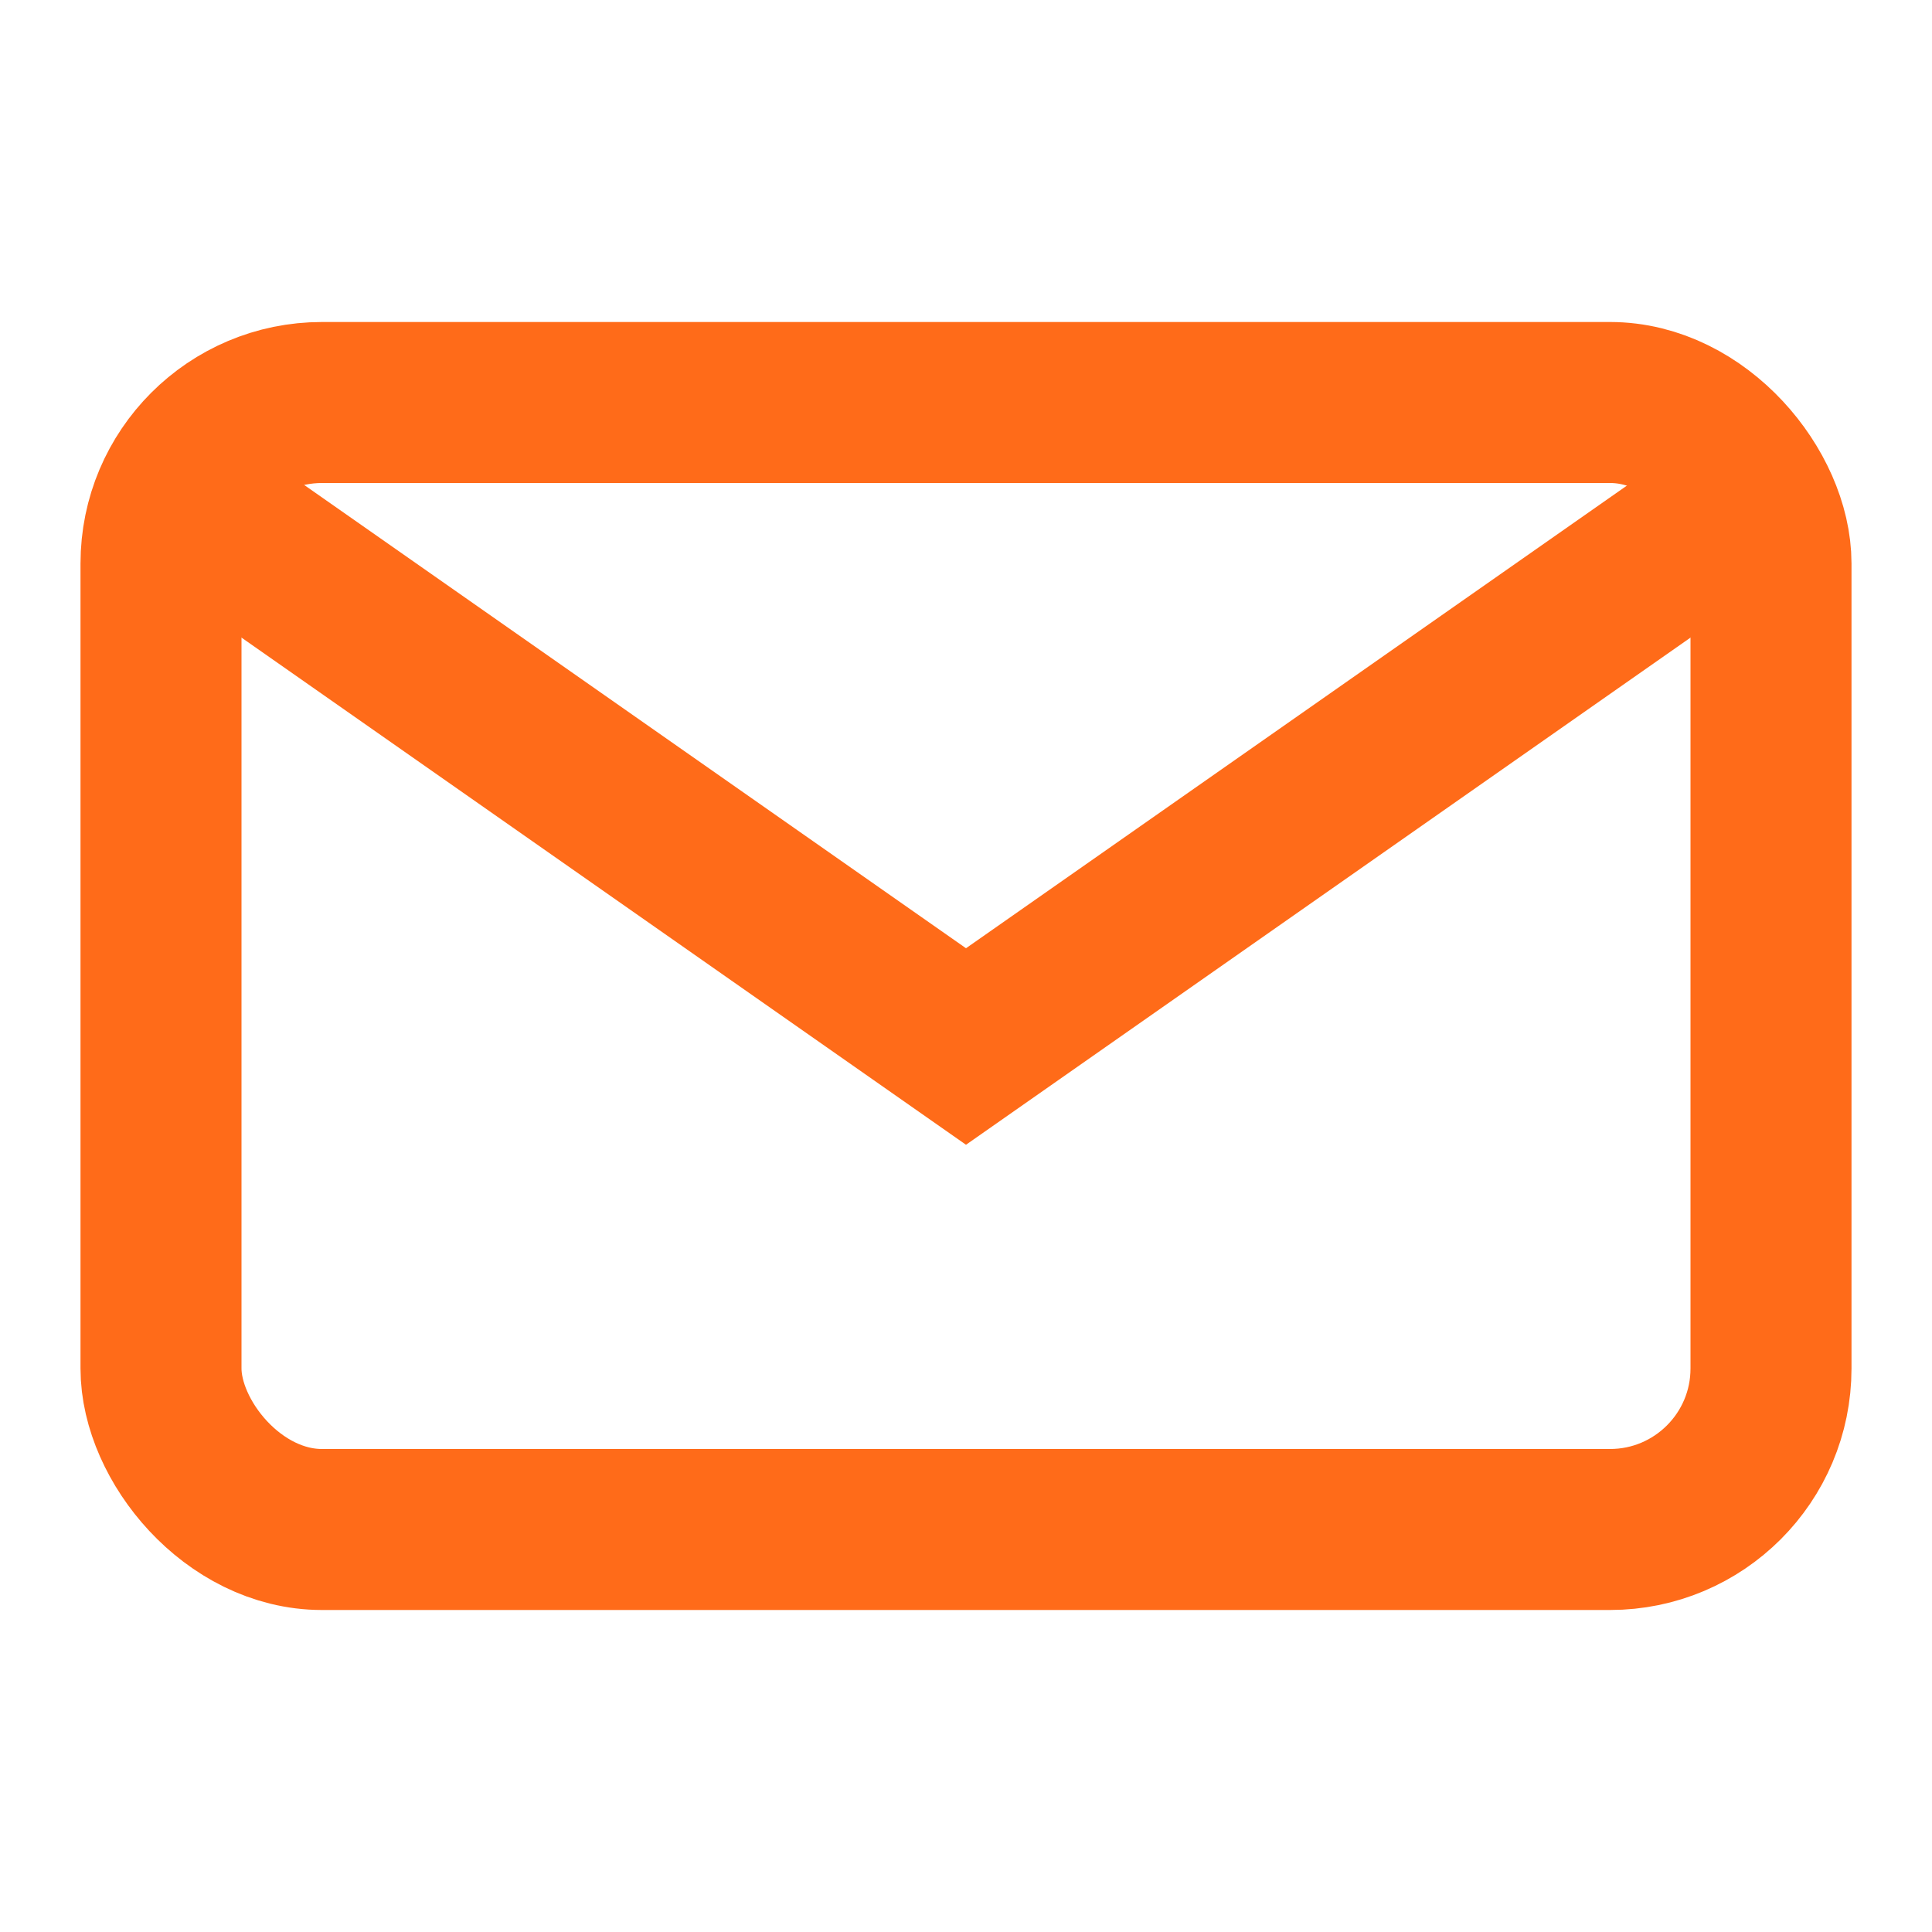
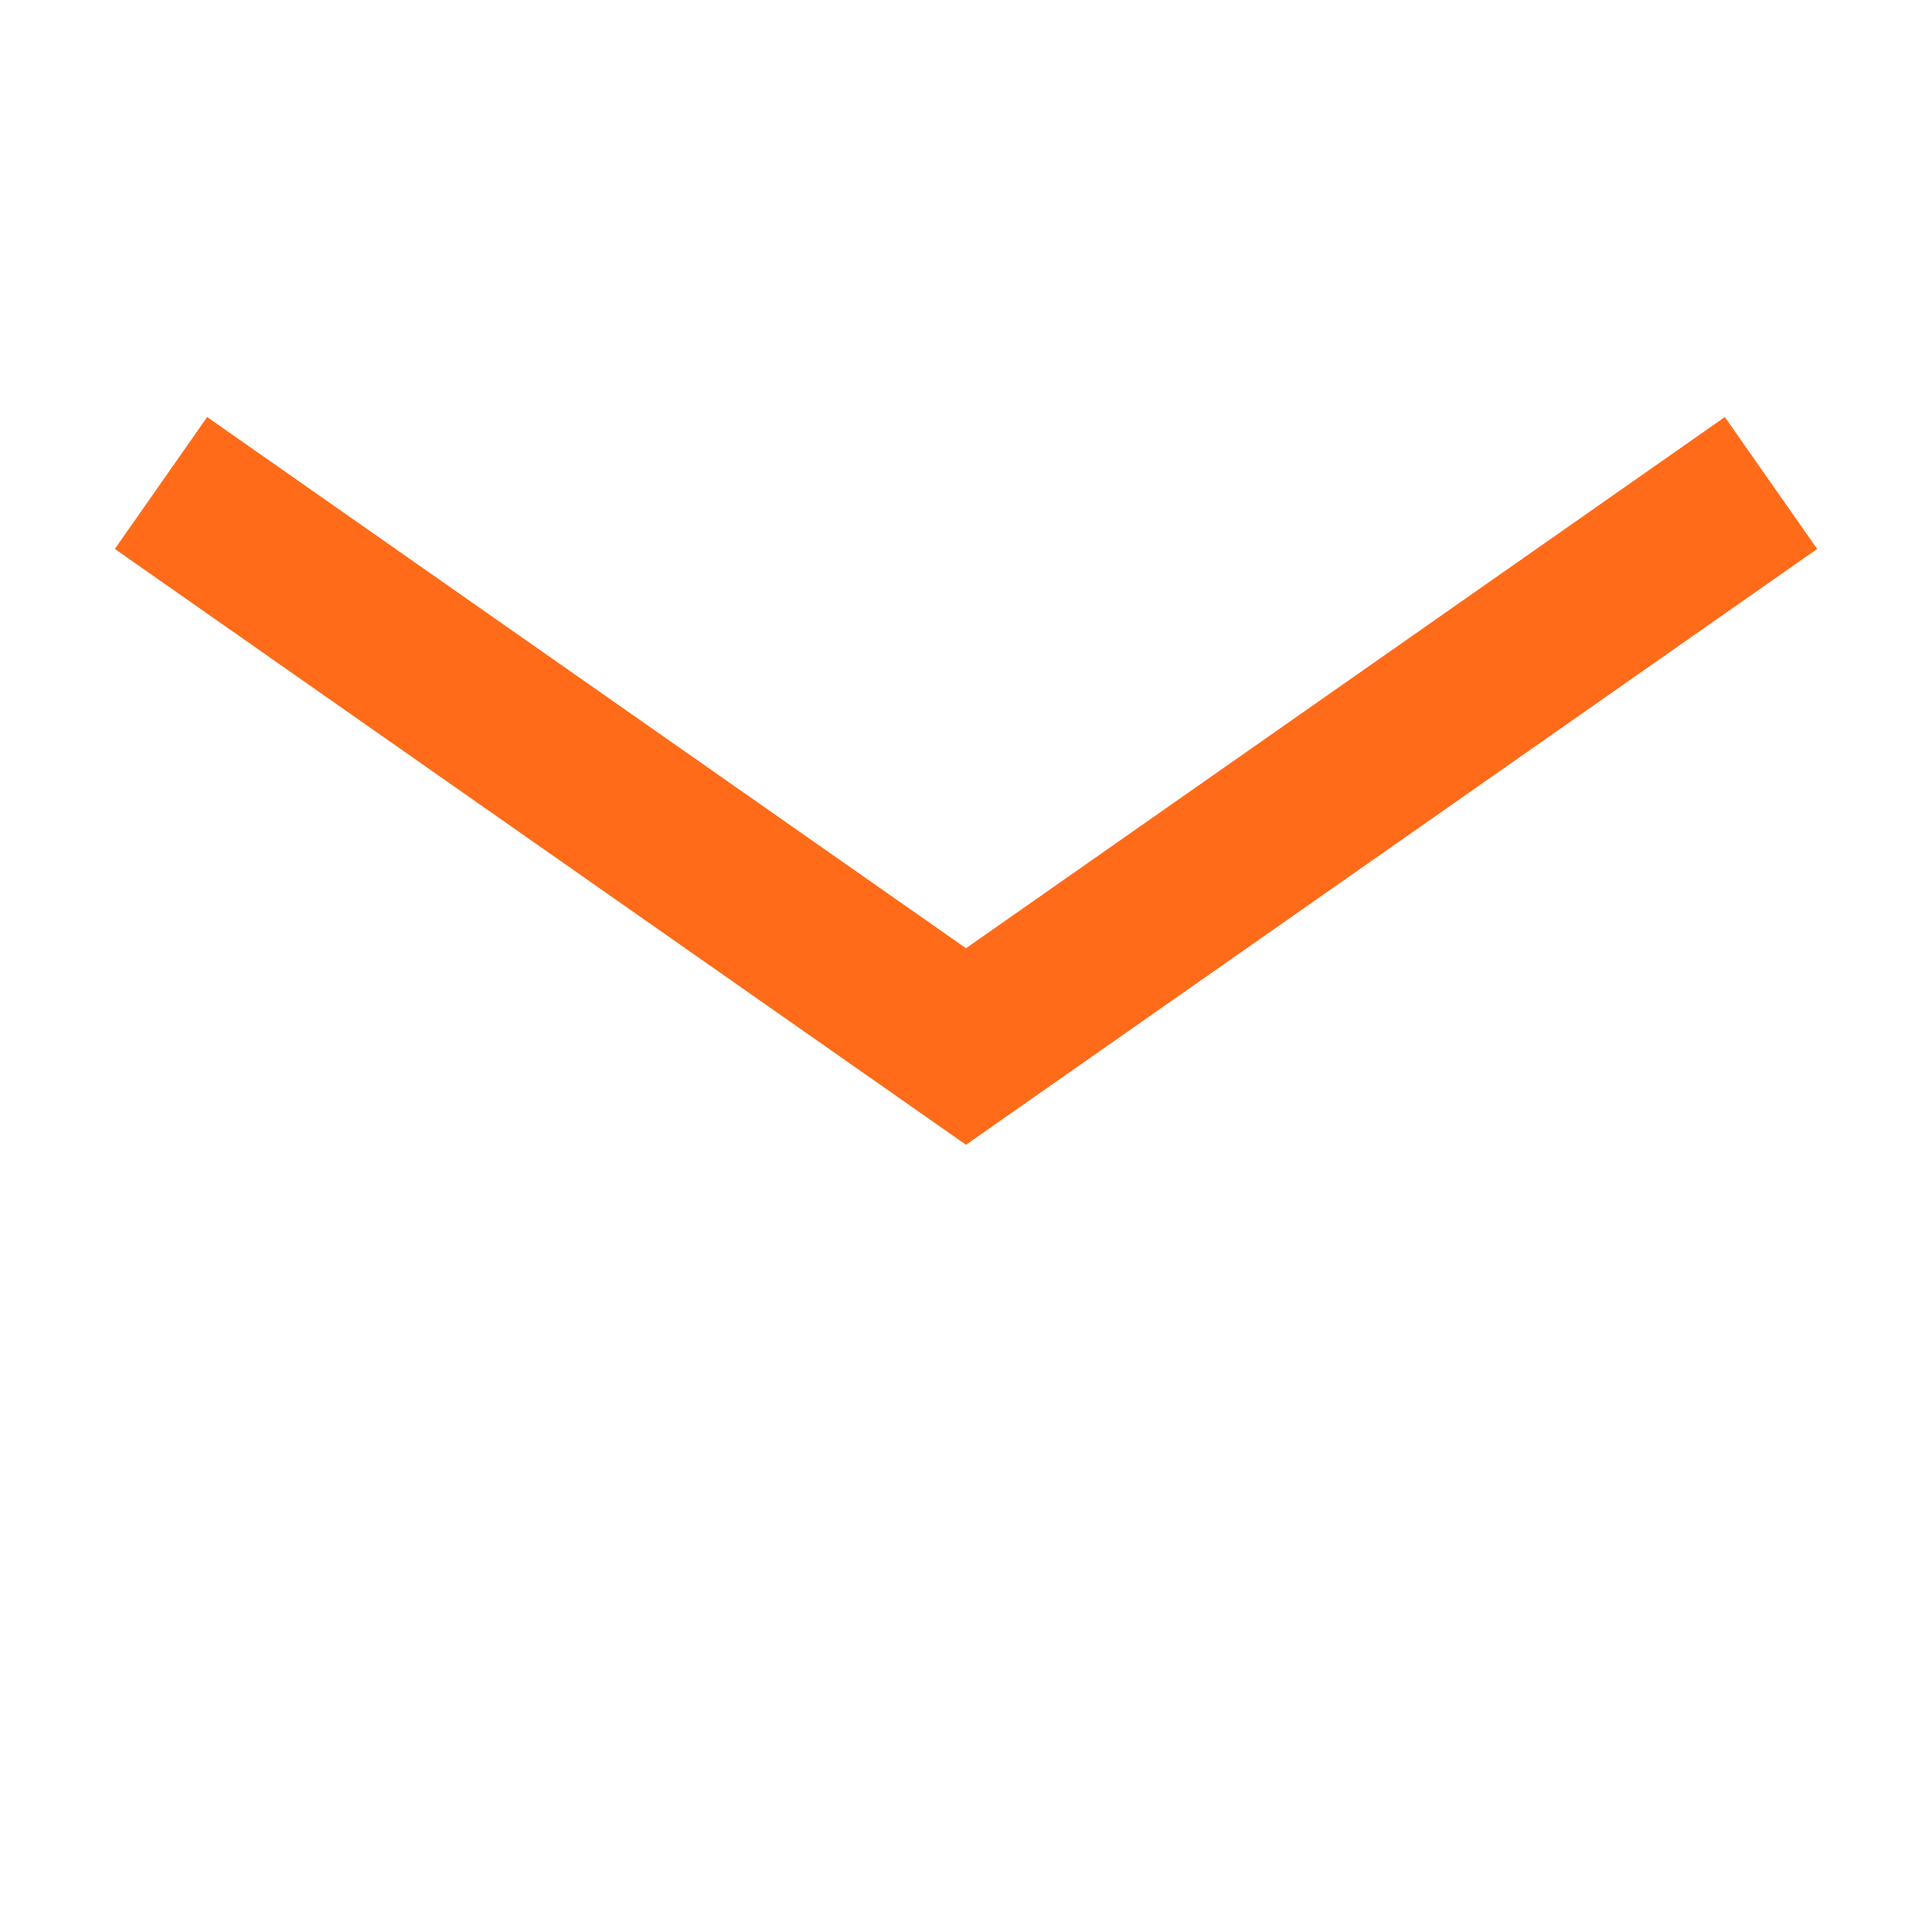
<svg xmlns="http://www.w3.org/2000/svg" viewBox="0 0 24 24">
-   <rect width="20" height="14" x="2" y="5" rx="2" fill="none" stroke="#FF6B19" stroke-width="2" />
  <path d="M2 6l10 7 10-7" fill="none" stroke="#FF6B19" stroke-width="2" />
</svg>